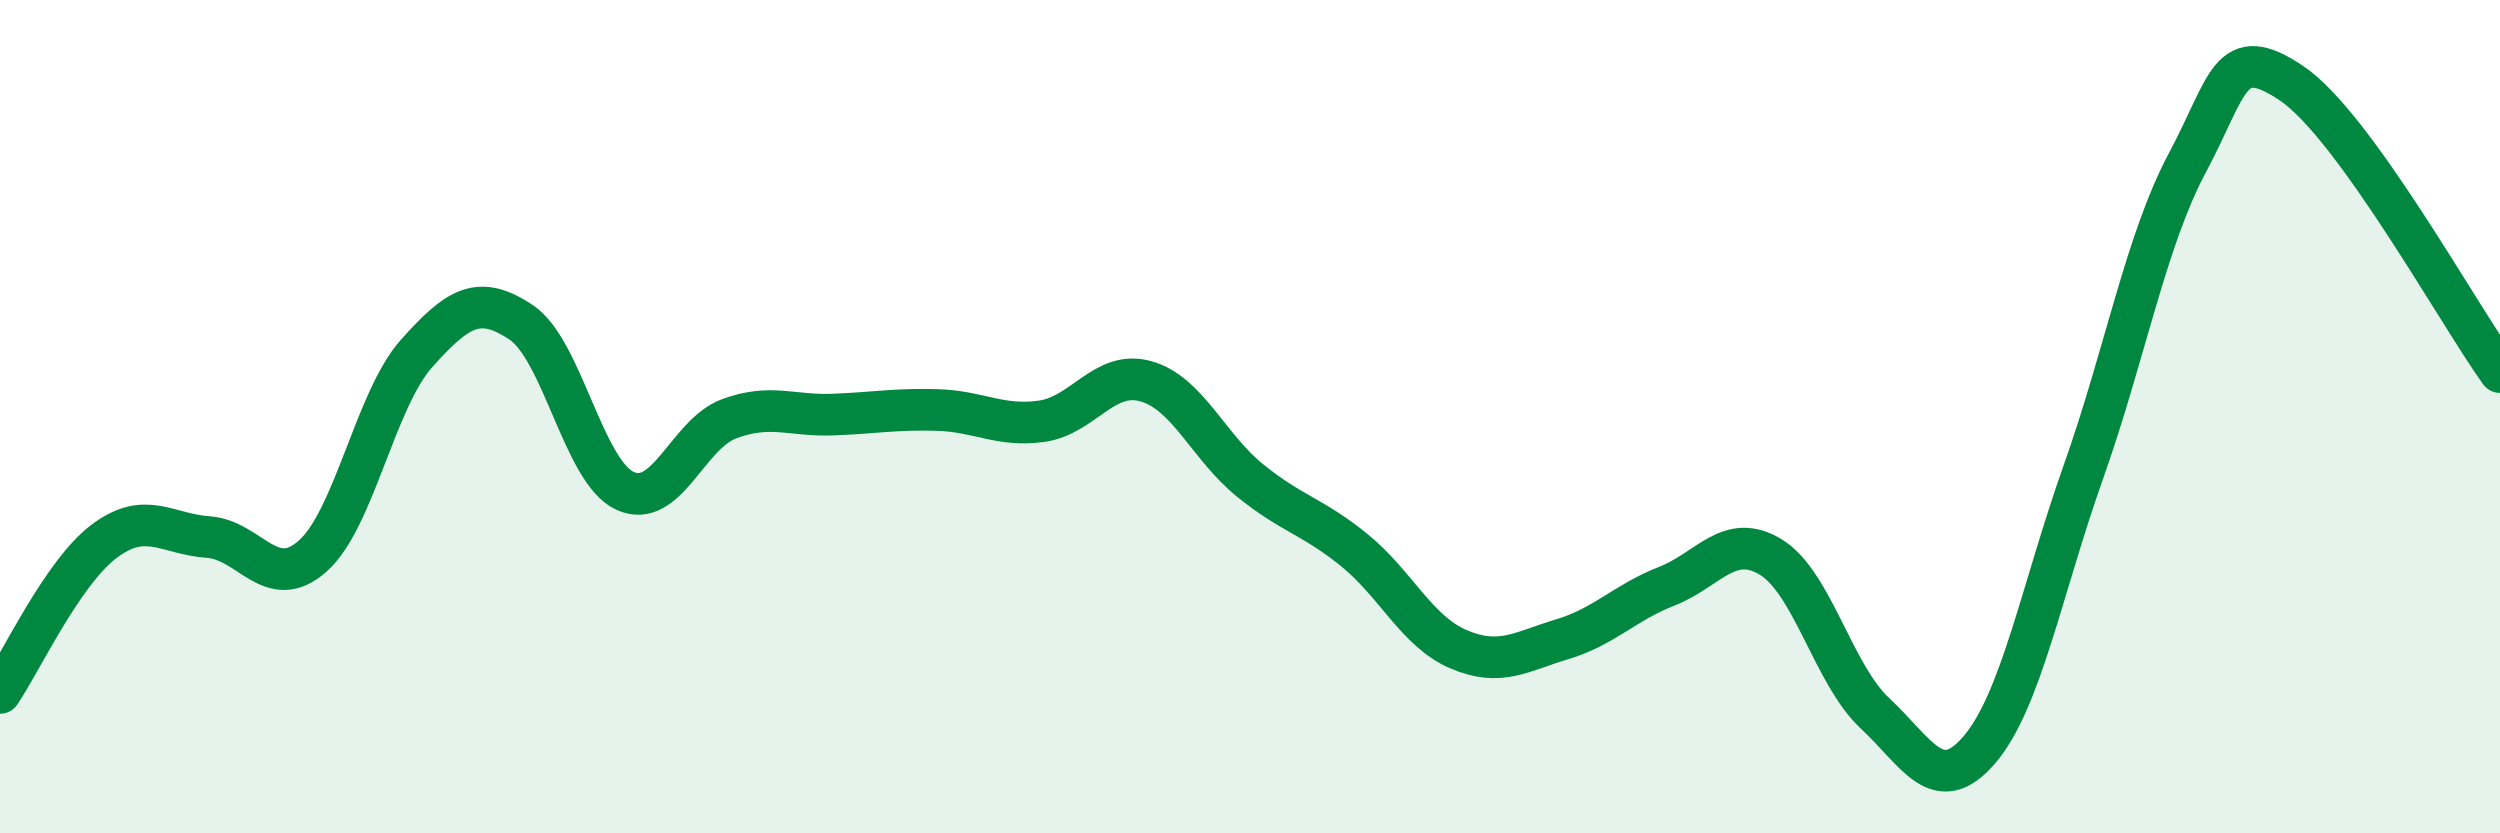
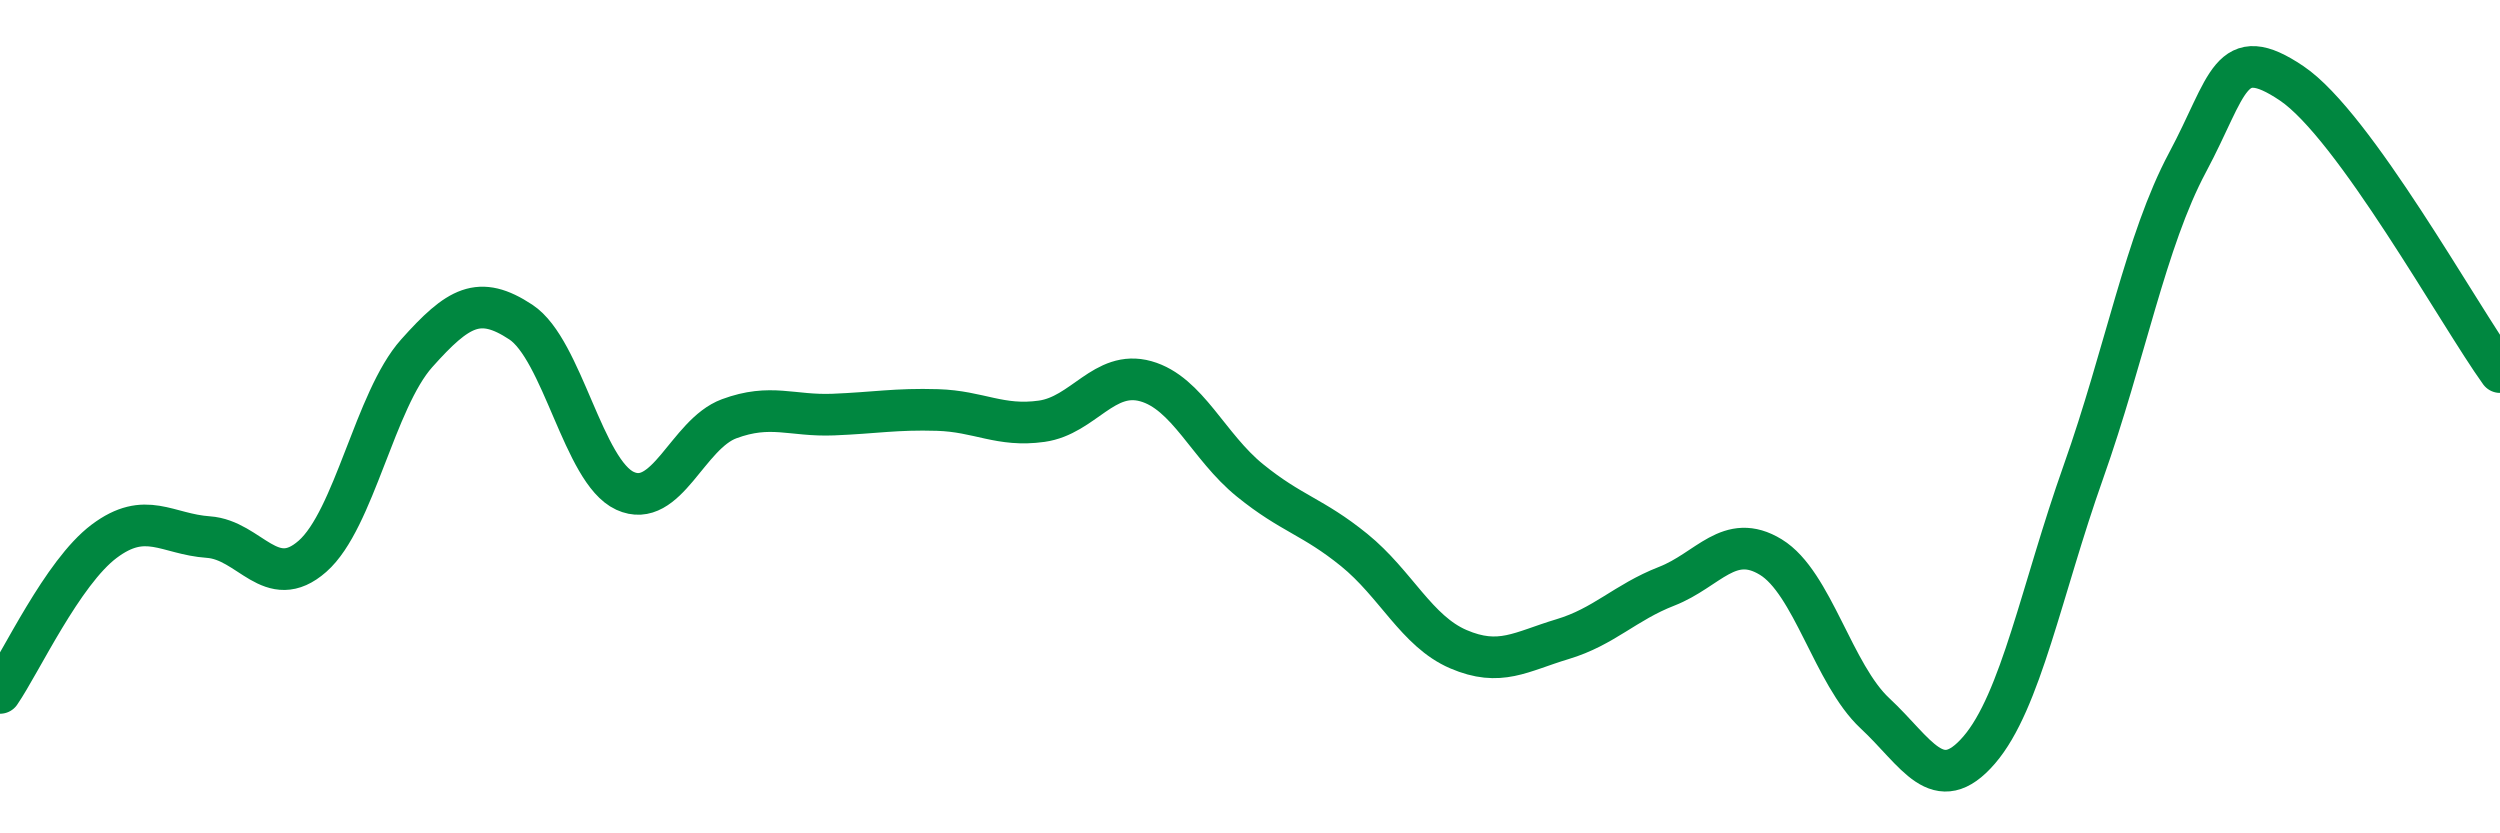
<svg xmlns="http://www.w3.org/2000/svg" width="60" height="20" viewBox="0 0 60 20">
-   <path d="M 0,16.63 C 0.5,15.9 1.5,13.74 2.5,12.99 C 3.5,12.24 4,12.82 5,12.89 C 6,12.96 6.5,14.23 7.5,13.35 C 8.5,12.47 9,9.6 10,8.48 C 11,7.36 11.5,7.07 12.5,7.73 C 13.5,8.39 14,11.32 15,11.78 C 16,12.24 16.5,10.42 17.5,10.05 C 18.5,9.68 19,9.99 20,9.95 C 21,9.91 21.5,9.81 22.5,9.84 C 23.5,9.87 24,10.25 25,10.11 C 26,9.97 26.5,8.87 27.5,9.15 C 28.5,9.43 29,10.72 30,11.53 C 31,12.34 31.5,12.39 32.5,13.2 C 33.5,14.01 34,15.15 35,15.58 C 36,16.01 36.5,15.64 37.5,15.34 C 38.5,15.04 39,14.46 40,14.07 C 41,13.68 41.5,12.76 42.5,13.37 C 43.5,13.98 44,16.19 45,17.12 C 46,18.05 46.5,19.16 47.5,18 C 48.5,16.84 49,14.15 50,11.33 C 51,8.51 51.5,5.77 52.5,3.9 C 53.5,2.03 53.5,0.99 55,2 C 56.5,3.01 59,7.54 60,8.93L60 20L0 20Z" fill="#008740" opacity="0.1" stroke-linecap="round" stroke-linejoin="round" />
  <path d="M 0,16.63 C 0.5,15.9 1.5,13.74 2.5,12.99 C 3.5,12.24 4,12.82 5,12.89 C 6,12.96 6.5,14.23 7.5,13.35 C 8.5,12.47 9,9.6 10,8.48 C 11,7.36 11.5,7.07 12.5,7.73 C 13.5,8.39 14,11.32 15,11.78 C 16,12.24 16.5,10.42 17.5,10.05 C 18.5,9.68 19,9.99 20,9.95 C 21,9.91 21.5,9.81 22.5,9.84 C 23.5,9.87 24,10.25 25,10.11 C 26,9.97 26.5,8.87 27.5,9.15 C 28.5,9.43 29,10.72 30,11.53 C 31,12.34 31.5,12.39 32.5,13.2 C 33.5,14.01 34,15.15 35,15.58 C 36,16.01 36.5,15.64 37.5,15.34 C 38.5,15.04 39,14.46 40,14.07 C 41,13.68 41.5,12.76 42.5,13.37 C 43.5,13.98 44,16.19 45,17.12 C 46,18.05 46.5,19.16 47.5,18 C 48.5,16.84 49,14.15 50,11.33 C 51,8.51 51.5,5.77 52.5,3.9 C 53.5,2.03 53.5,0.99 55,2 C 56.5,3.01 59,7.54 60,8.93" stroke="#008740" stroke-width="1" fill="none" stroke-linecap="round" stroke-linejoin="round" />
</svg>